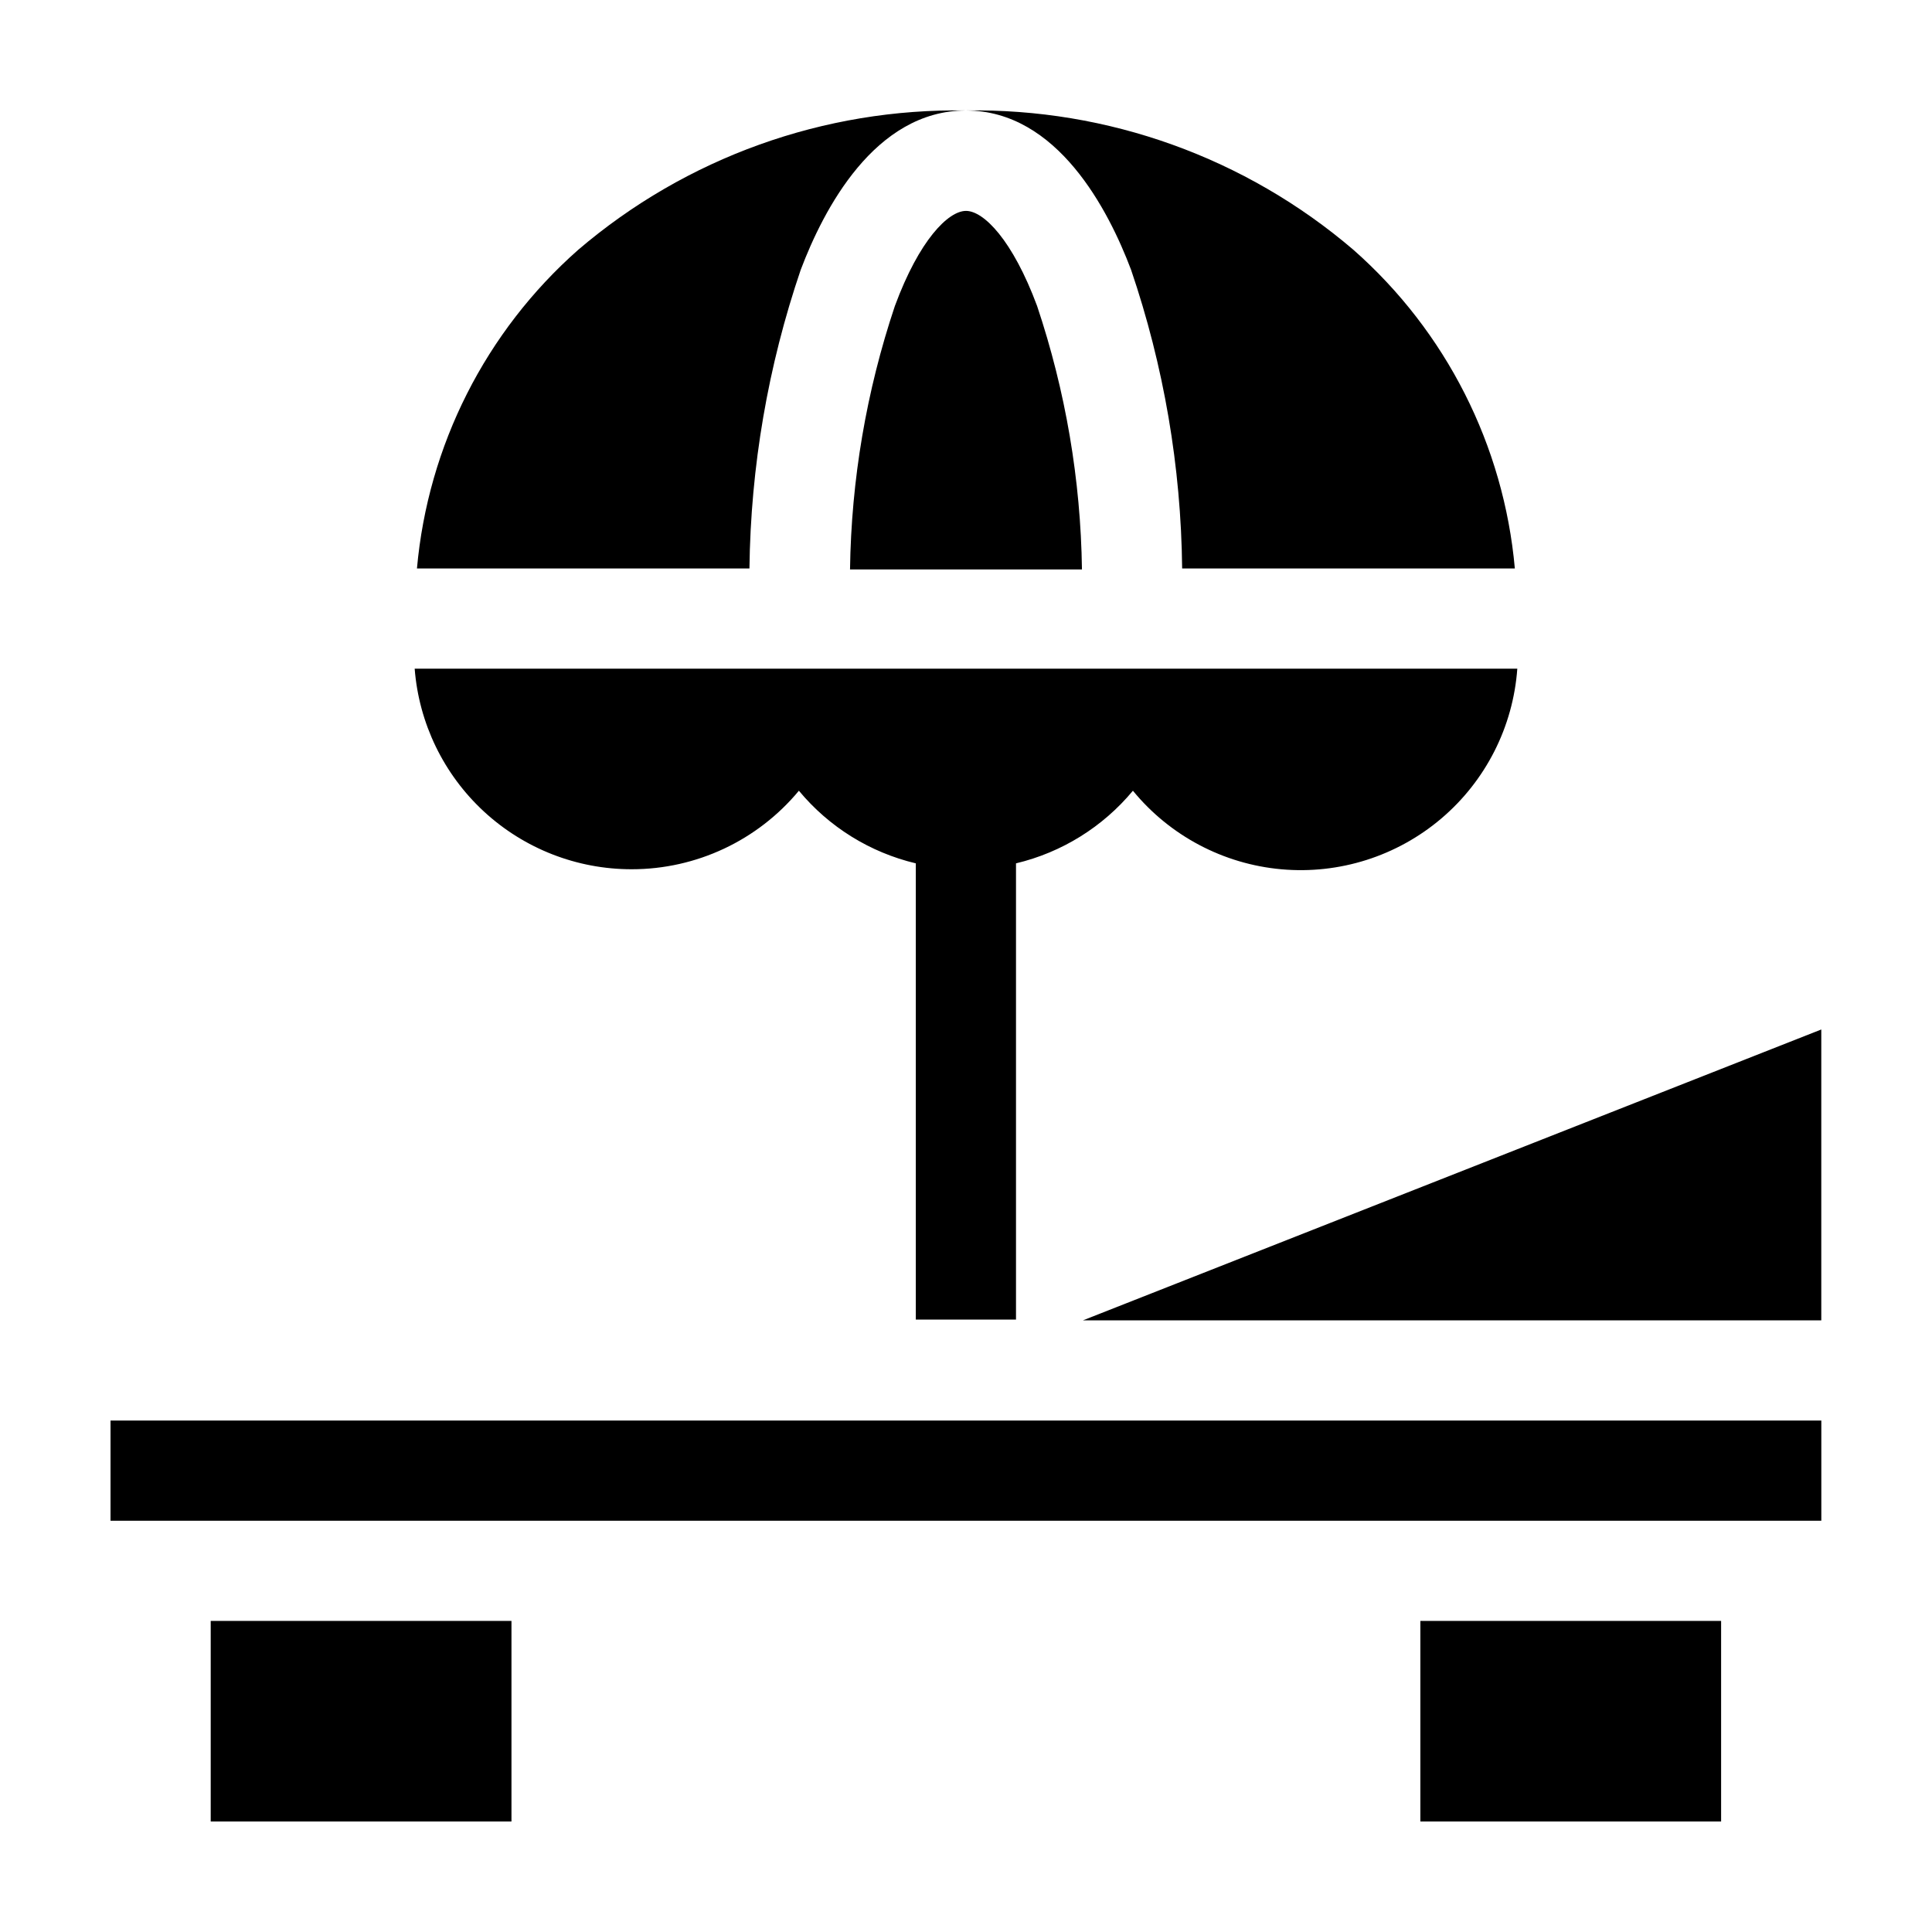
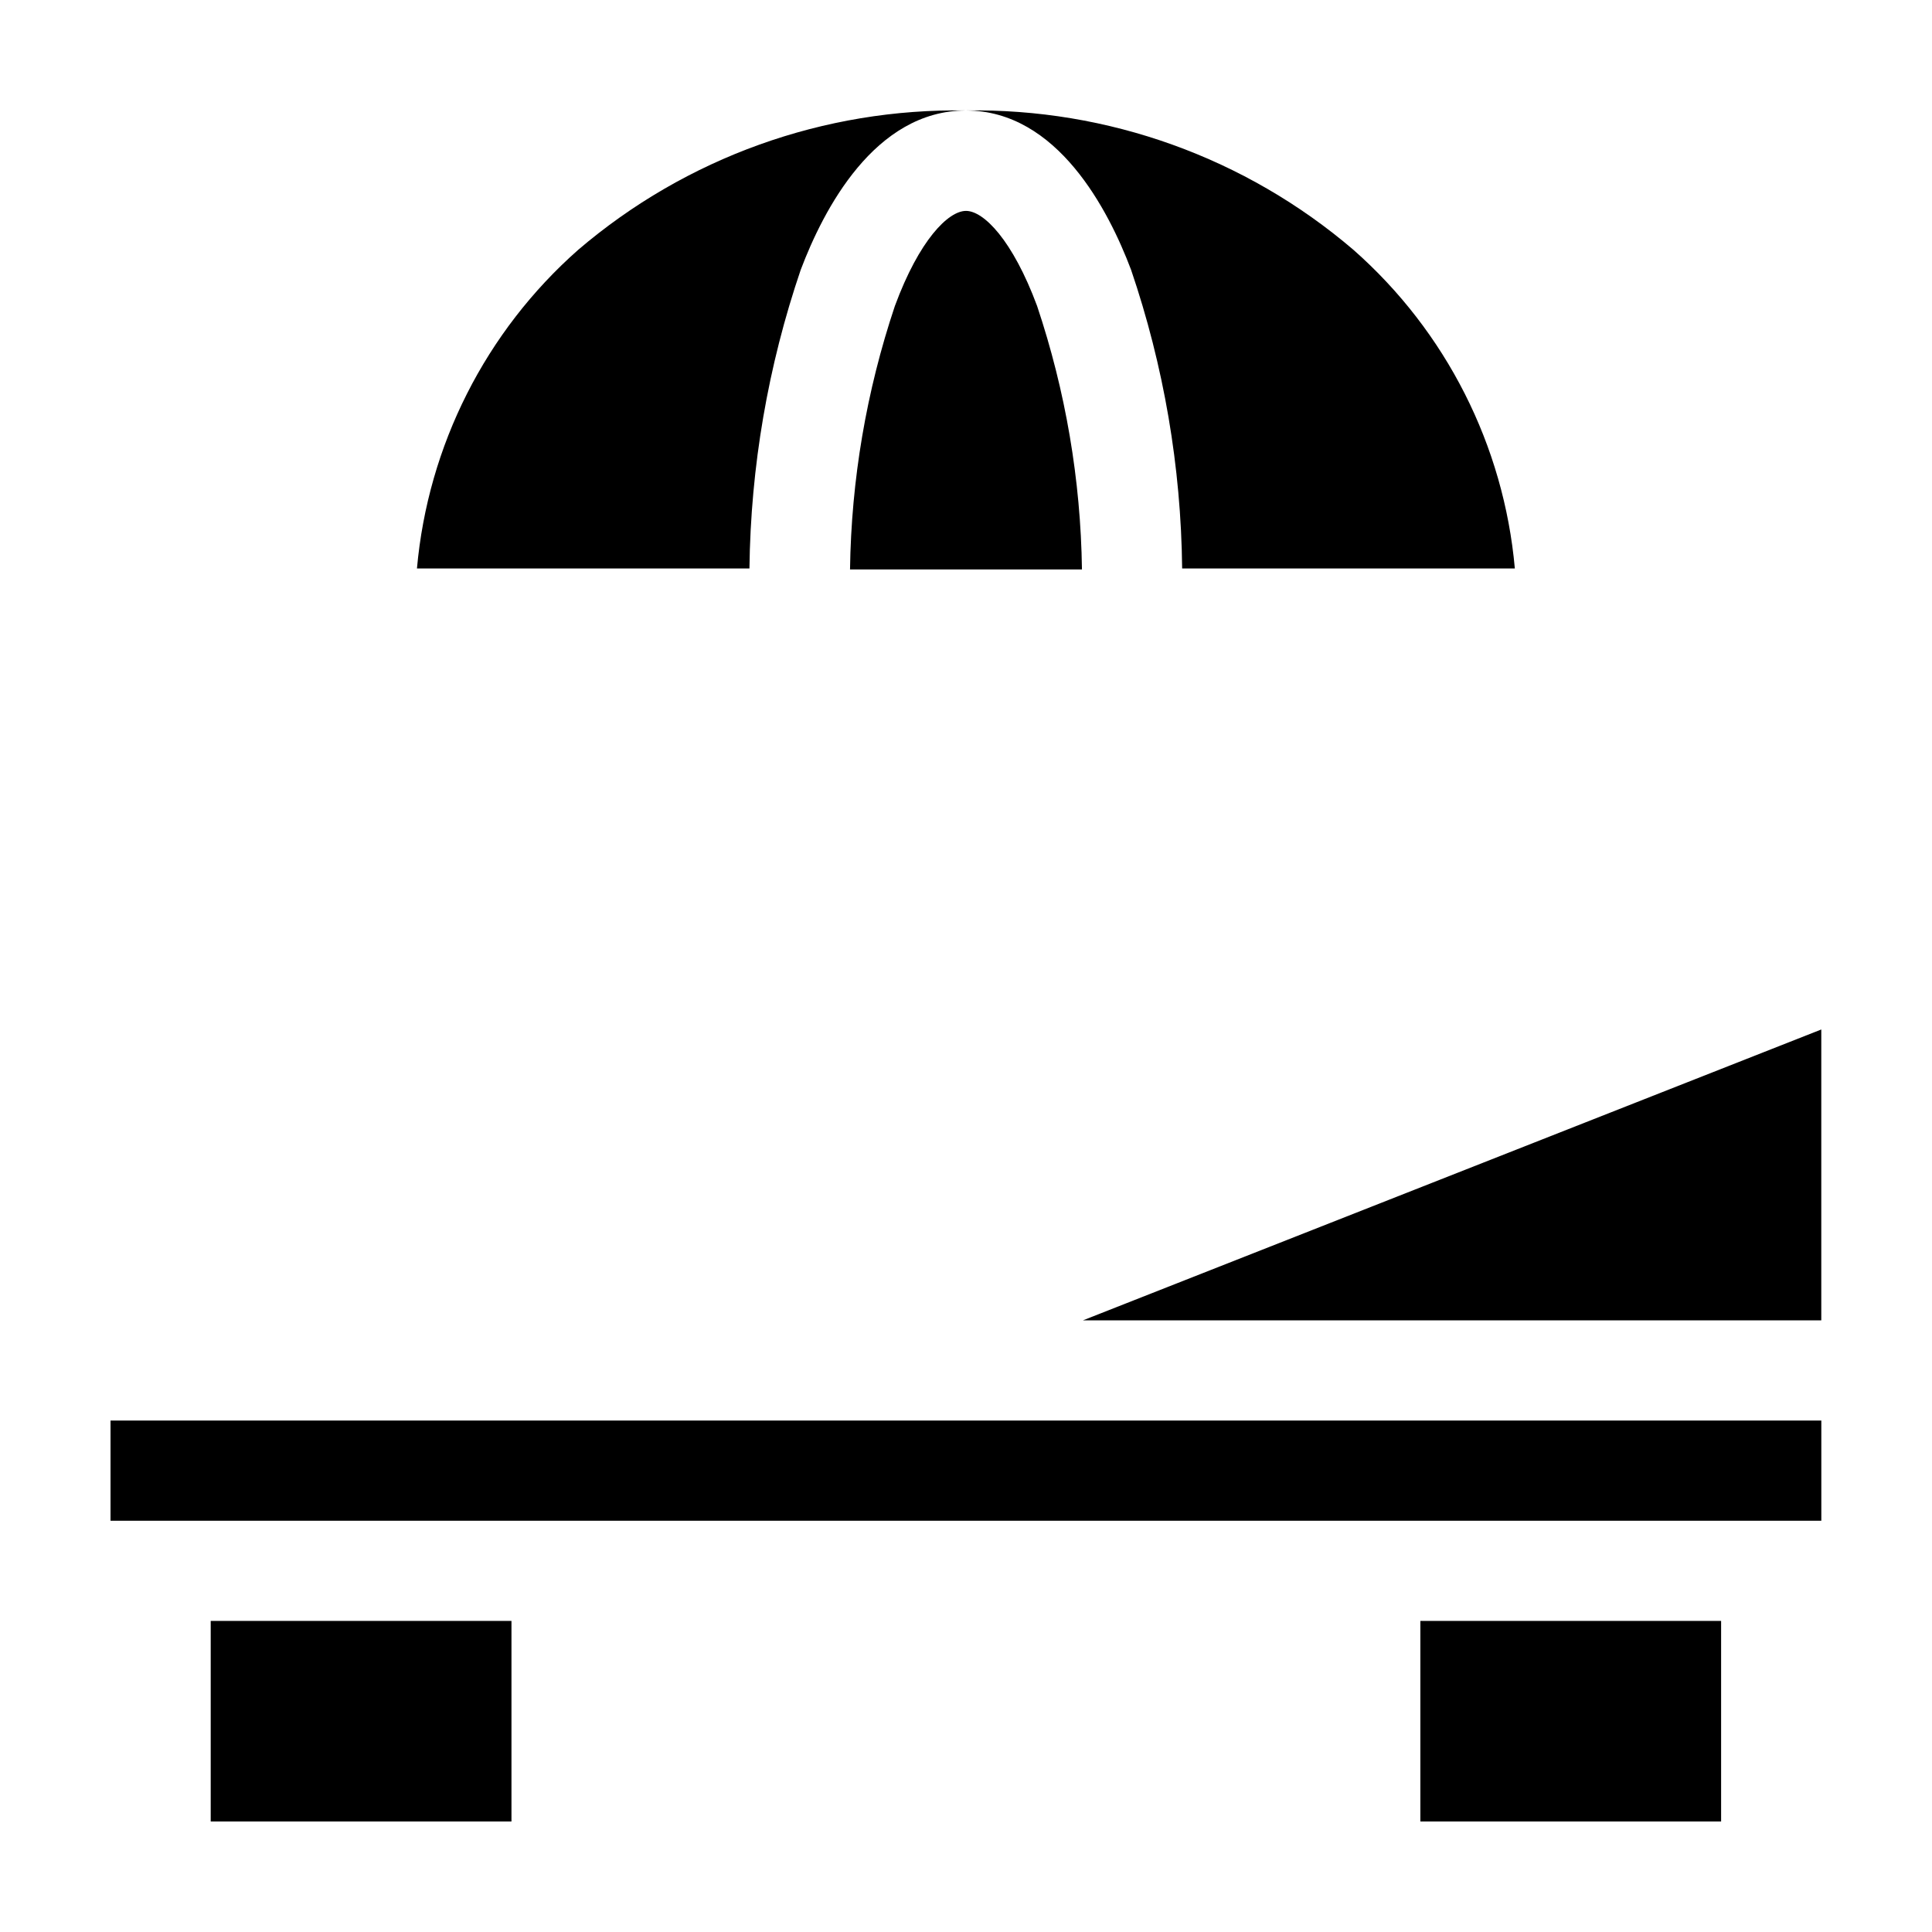
<svg xmlns="http://www.w3.org/2000/svg" fill="#000000" width="800px" height="800px" version="1.1" viewBox="144 144 512 512">
  <g>
    <path d="m173.29 520.46h453.38v26.551h-453.38z" />
    <path d="m199.84 573.56h79.703v53.152h-79.703z" />
    <path d="m520.41 573.56h79.703v53.152h-79.703z" />
-     <path d="m311.43 374.36c17.121 0 33.355-7.629 44.285-20.809 7.965 9.605 18.84 16.359 30.984 19.246v120.91h26.551v-120.91c12.137-2.894 23.008-9.648 30.984-19.246 9.785 11.934 23.961 19.434 39.332 20.816 15.371 1.383 30.656-3.473 42.414-13.469 11.762-9.996 19.012-24.297 20.121-39.691h-292.21c1.129 14.477 7.684 27.996 18.352 37.852 10.664 9.855 24.66 15.32 39.184 15.301z" />
    <path d="m356.22 215.45c5.945-15.719 19.496-42.168 43.781-42.168-37.621-0.652-74.18 12.48-102.78 36.93-24.516 21.645-39.805 51.863-42.723 84.438h88.113c0.324-26.953 4.914-53.684 13.605-79.199z" />
    <path d="m443.73 215.45c8.691 25.512 13.266 52.246 13.551 79.199h88.168c-2.918-32.586-18.227-62.809-42.773-84.438-28.57-24.434-65.09-37.566-102.68-36.93 24.23 0 37.785 26.449 43.73 42.168z" />
    <path d="m400 199.89c-4.684 0-12.395 7.707-18.844 25.191v-0.004c-7.551 22.523-11.562 46.078-11.891 69.828h61.465c-0.328-23.75-4.34-47.305-11.891-69.828-6.496-17.48-14.156-25.188-18.84-25.188z" />
    <path d="m430.98 493.91h195.68v-77.086z" />
  </g>
</svg>